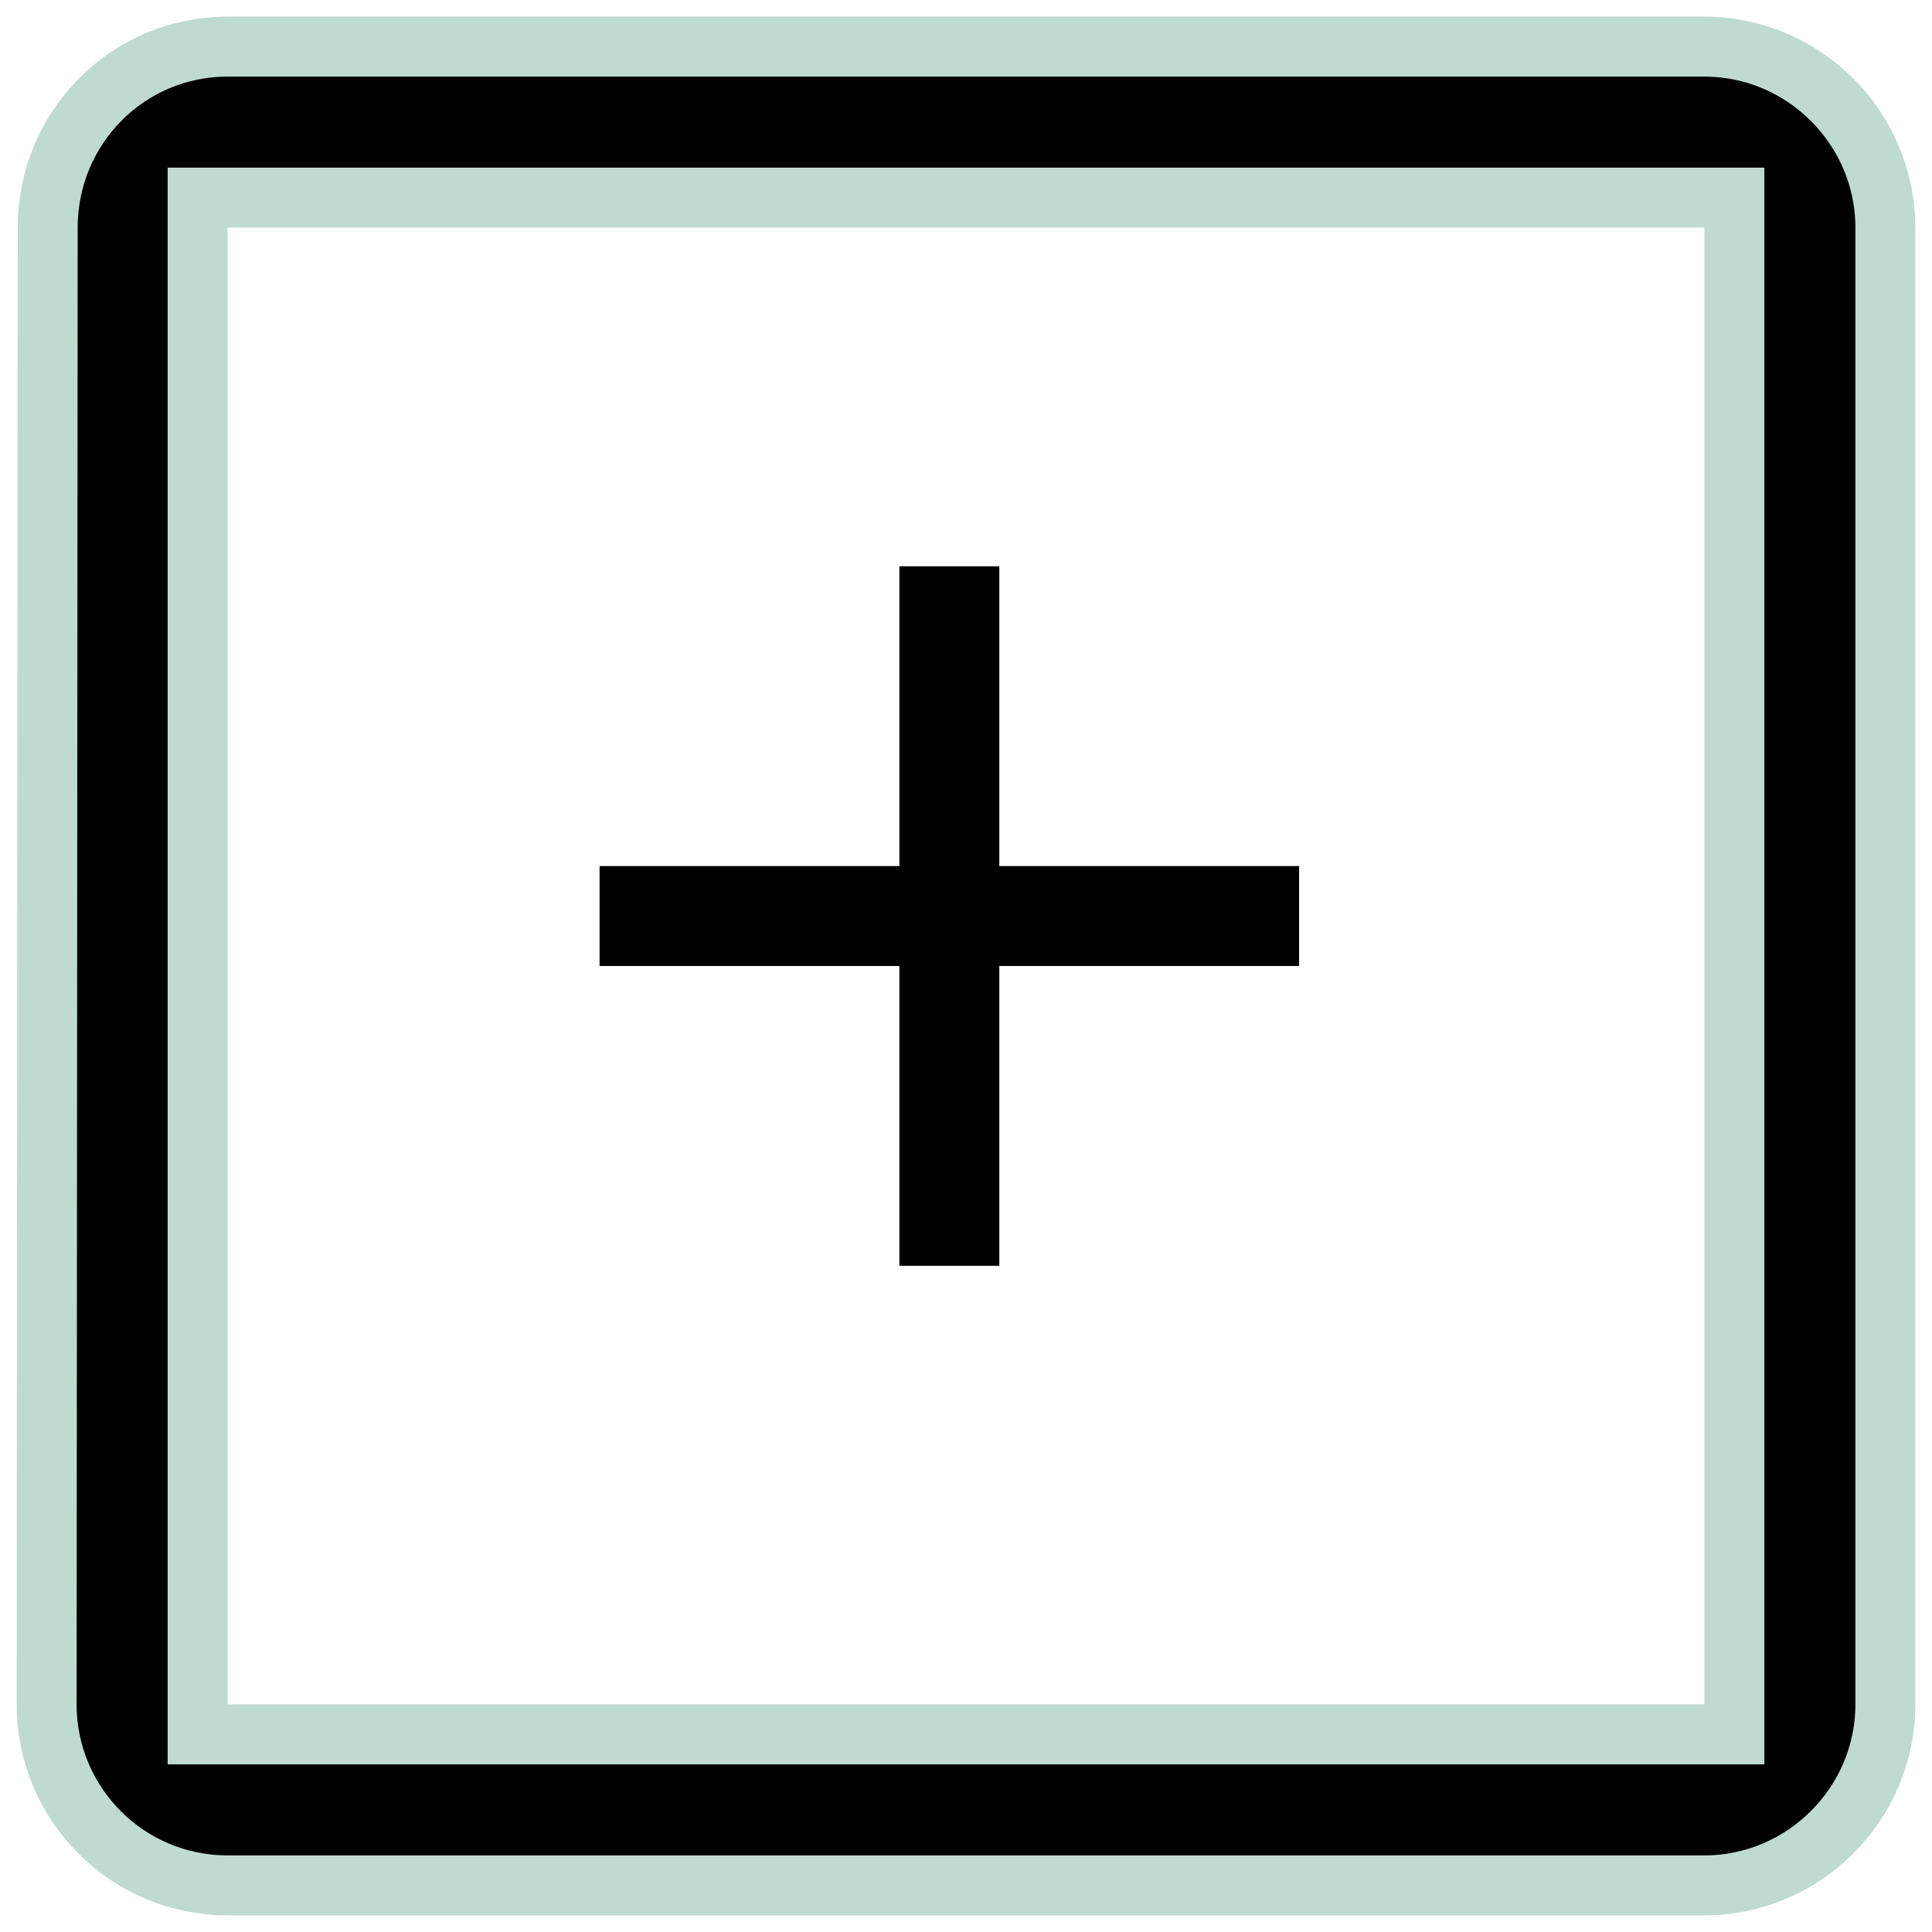
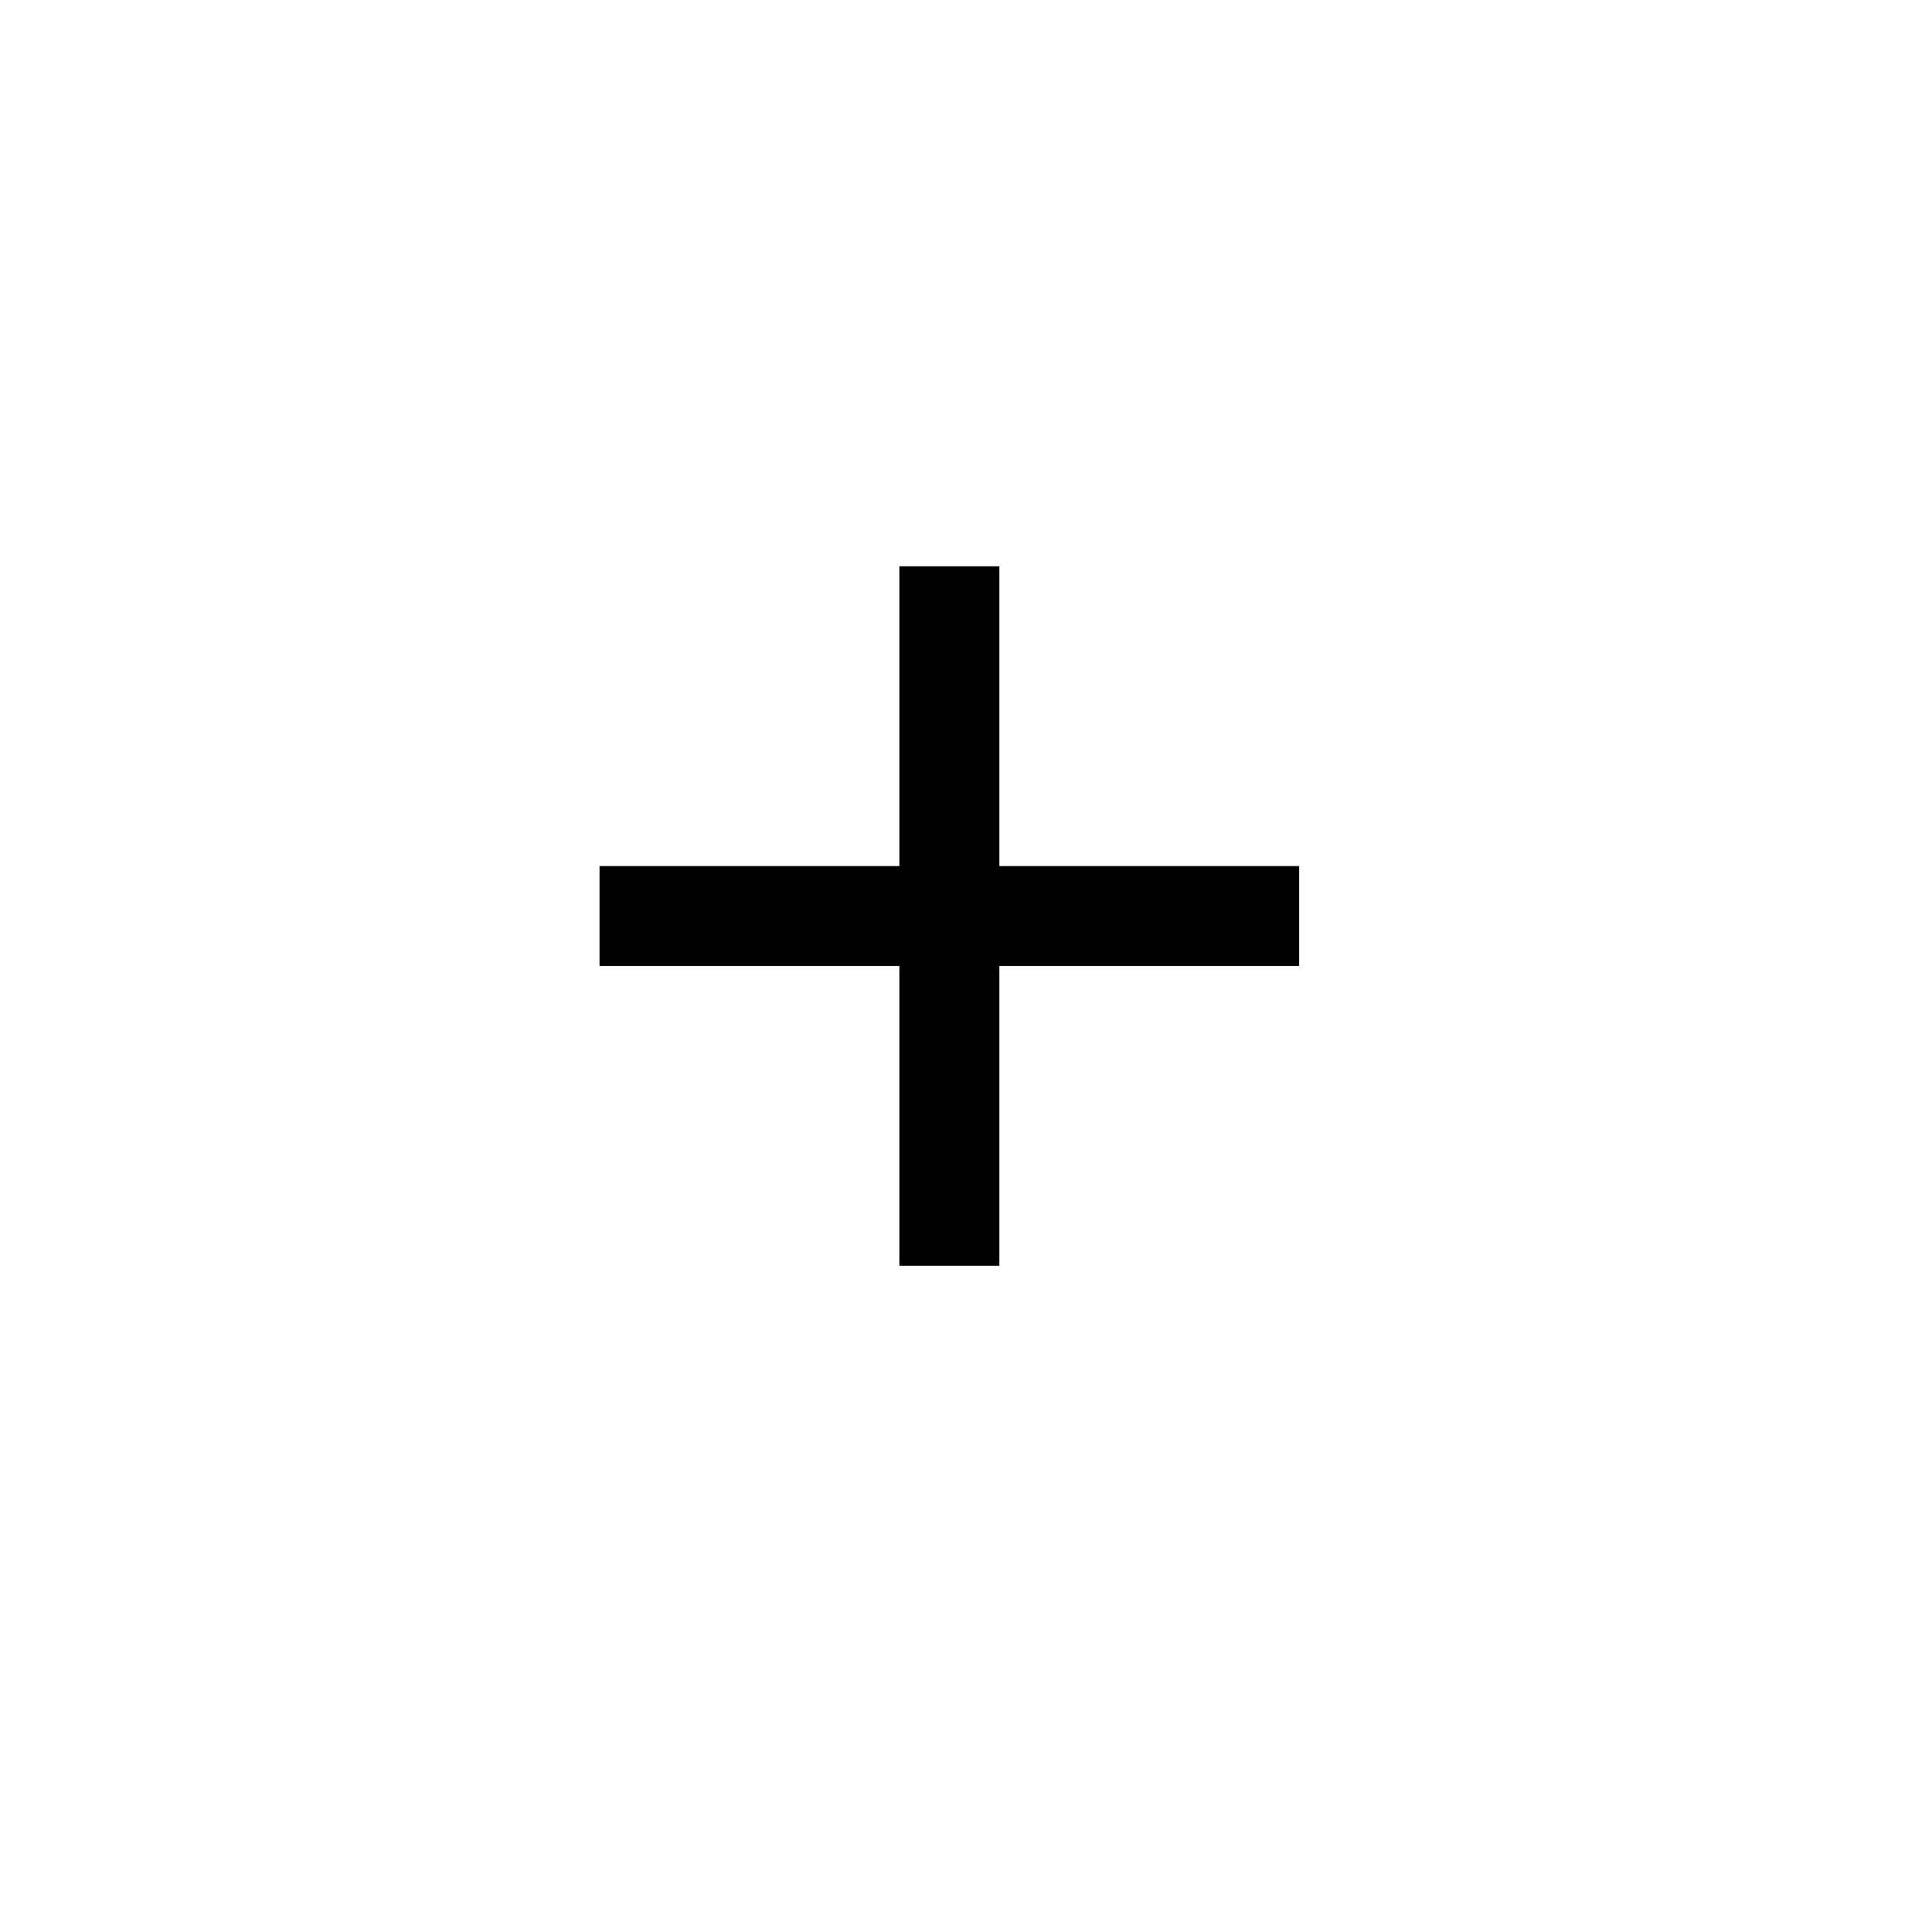
<svg xmlns="http://www.w3.org/2000/svg" width="58" height="58" viewBox="0 0 58 58" fill="none">
-   <path d="M1.432 6.834V6.833C1.432 3.838 3.824 1.4 6.833 1.4L10 1.4L16.333 1.4L41.667 1.4L48 1.4H51.167C54.153 1.4 56.6 3.847 56.6 6.833V51.167C56.6 54.153 54.153 56.6 51.167 56.6H6.833C3.818 56.6 1.4 54.156 1.4 51.167C1.4 51.167 1.4 51.167 1.4 51.167L1.432 6.834ZM51.167 52.067H52.067V51.167V6.833V5.933H51.167H6.833H5.933V6.833V51.167V52.067H6.833H51.167Z" fill="black" stroke="#BFDBCF" stroke-width="1.8" />
  <rect x="27.75" y="17.75" width="1.5" height="19.5" fill="black" stroke="black" stroke-width="1.5" />
  <rect x="38.25" y="26.75" width="1.5" height="19.5" transform="rotate(90 38.25 26.75)" fill="black" stroke="black" stroke-width="1.5" />
</svg>